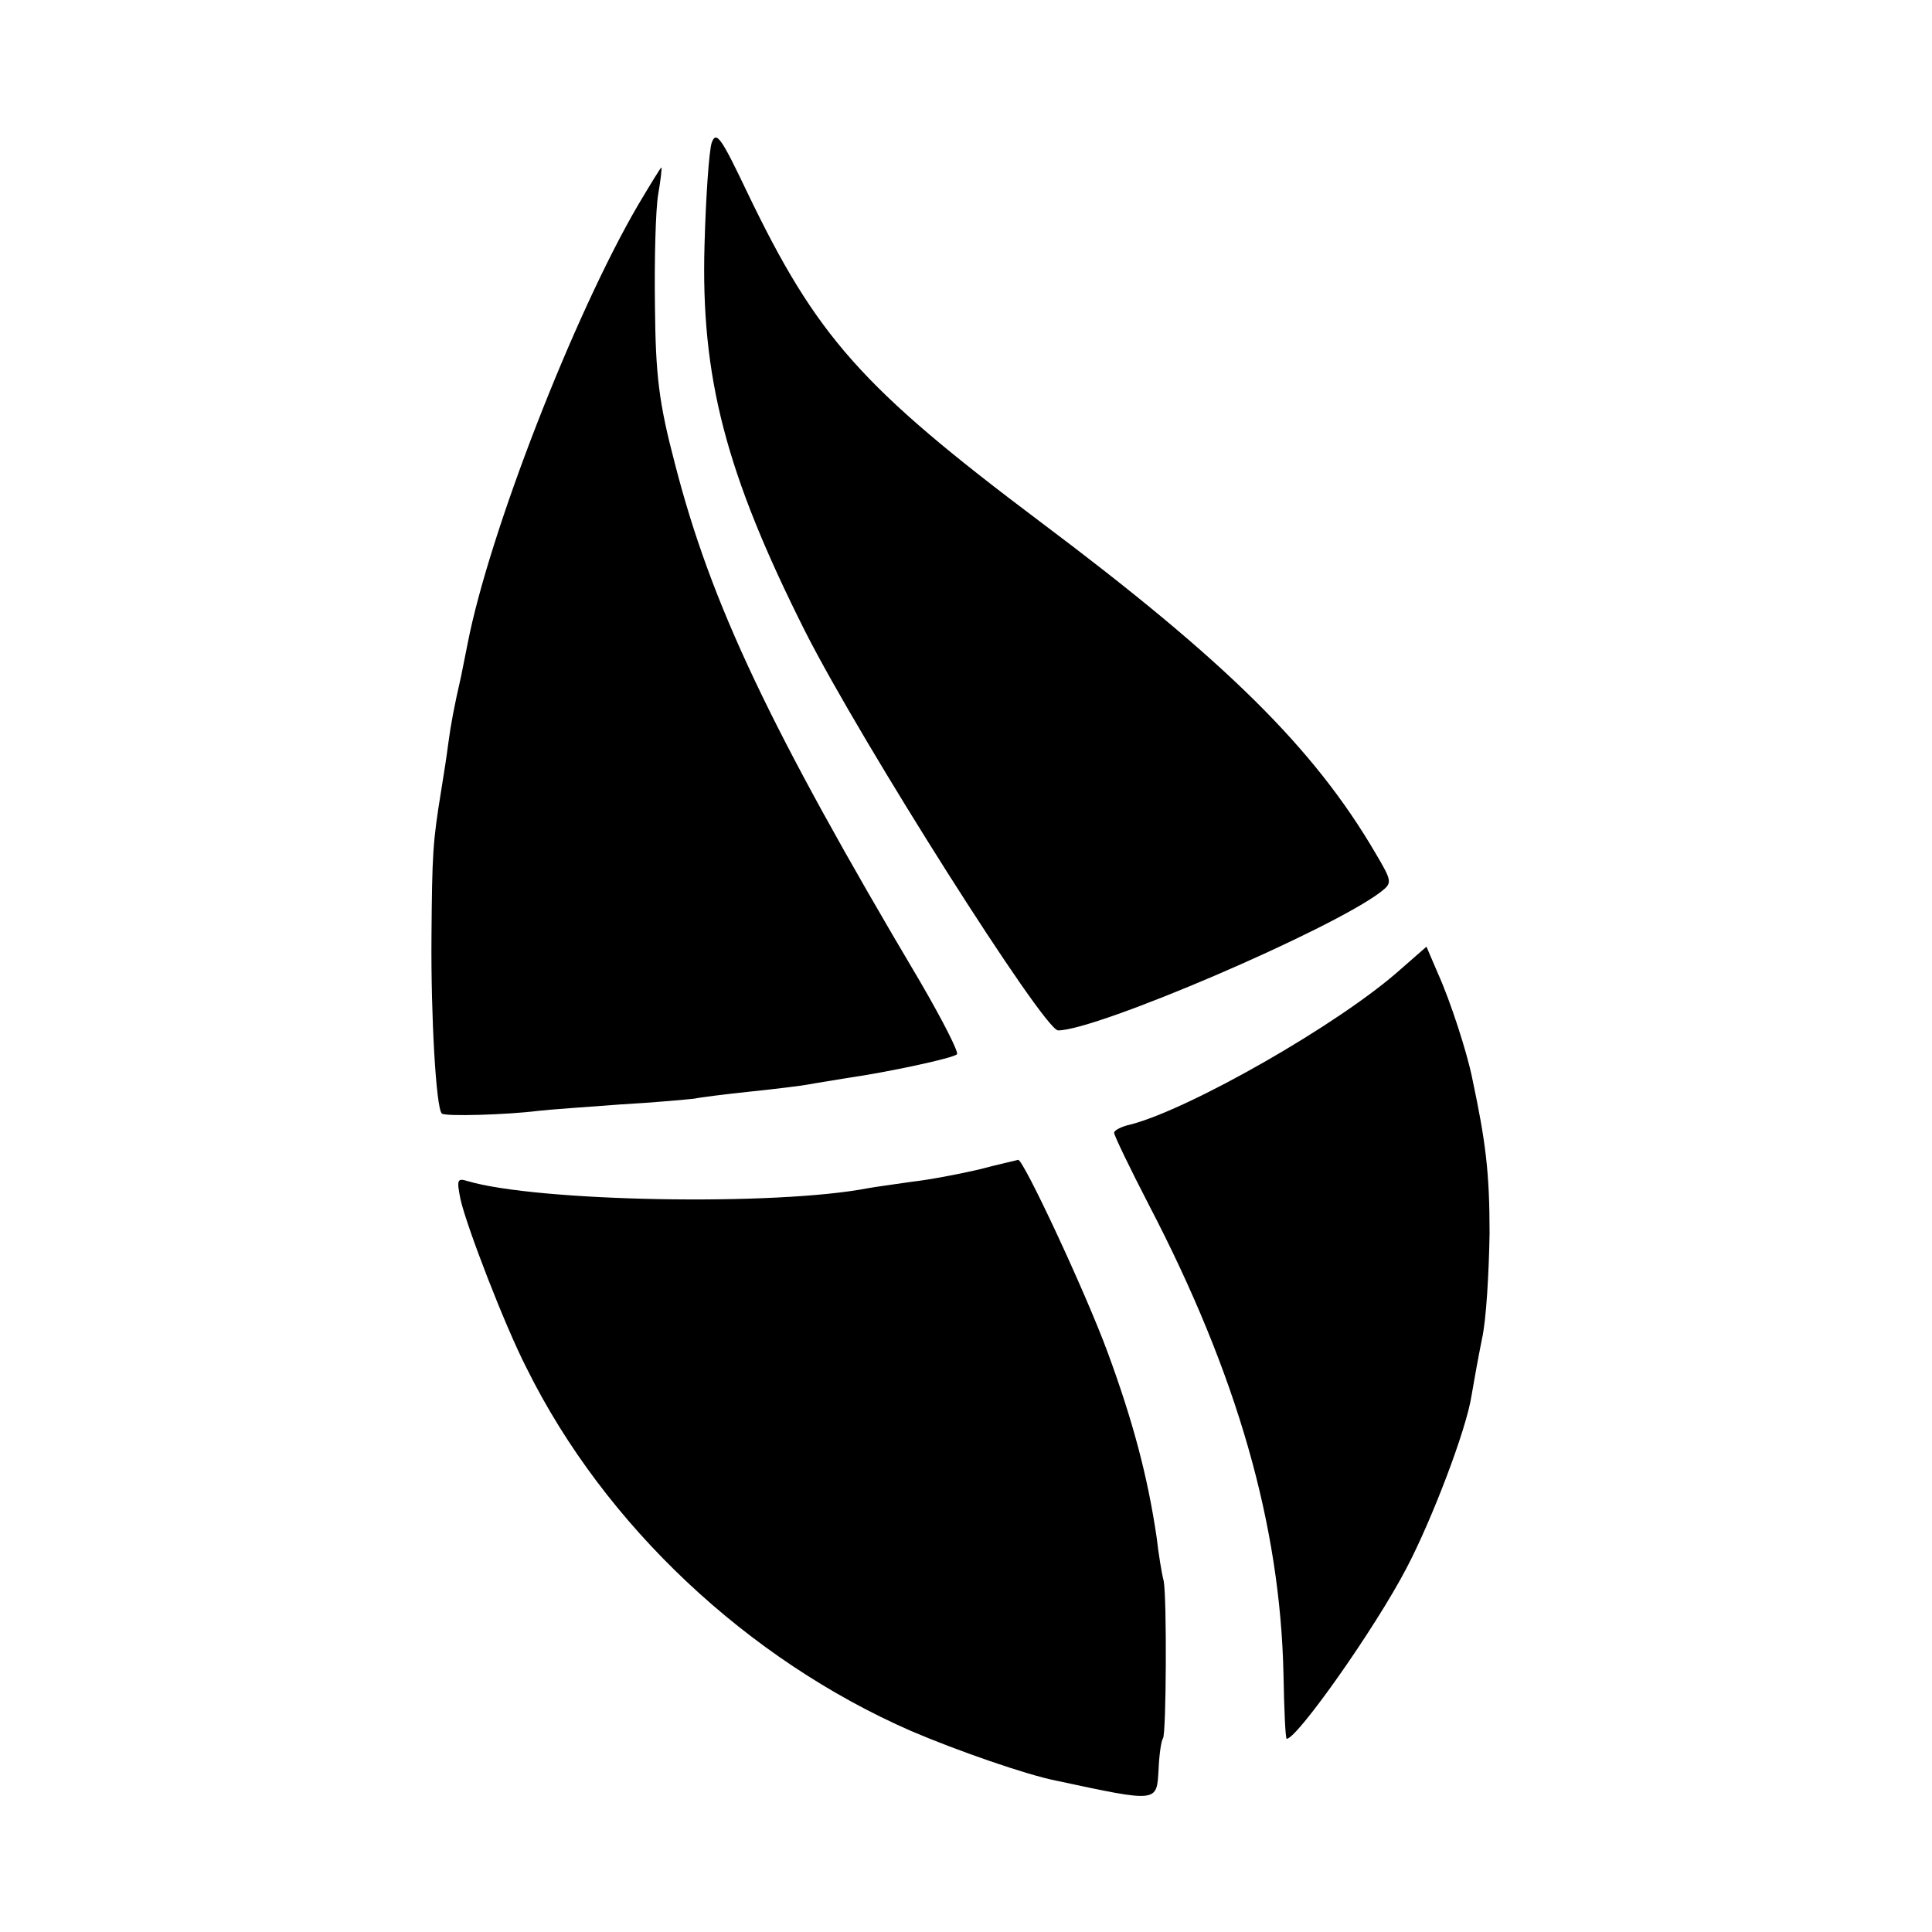
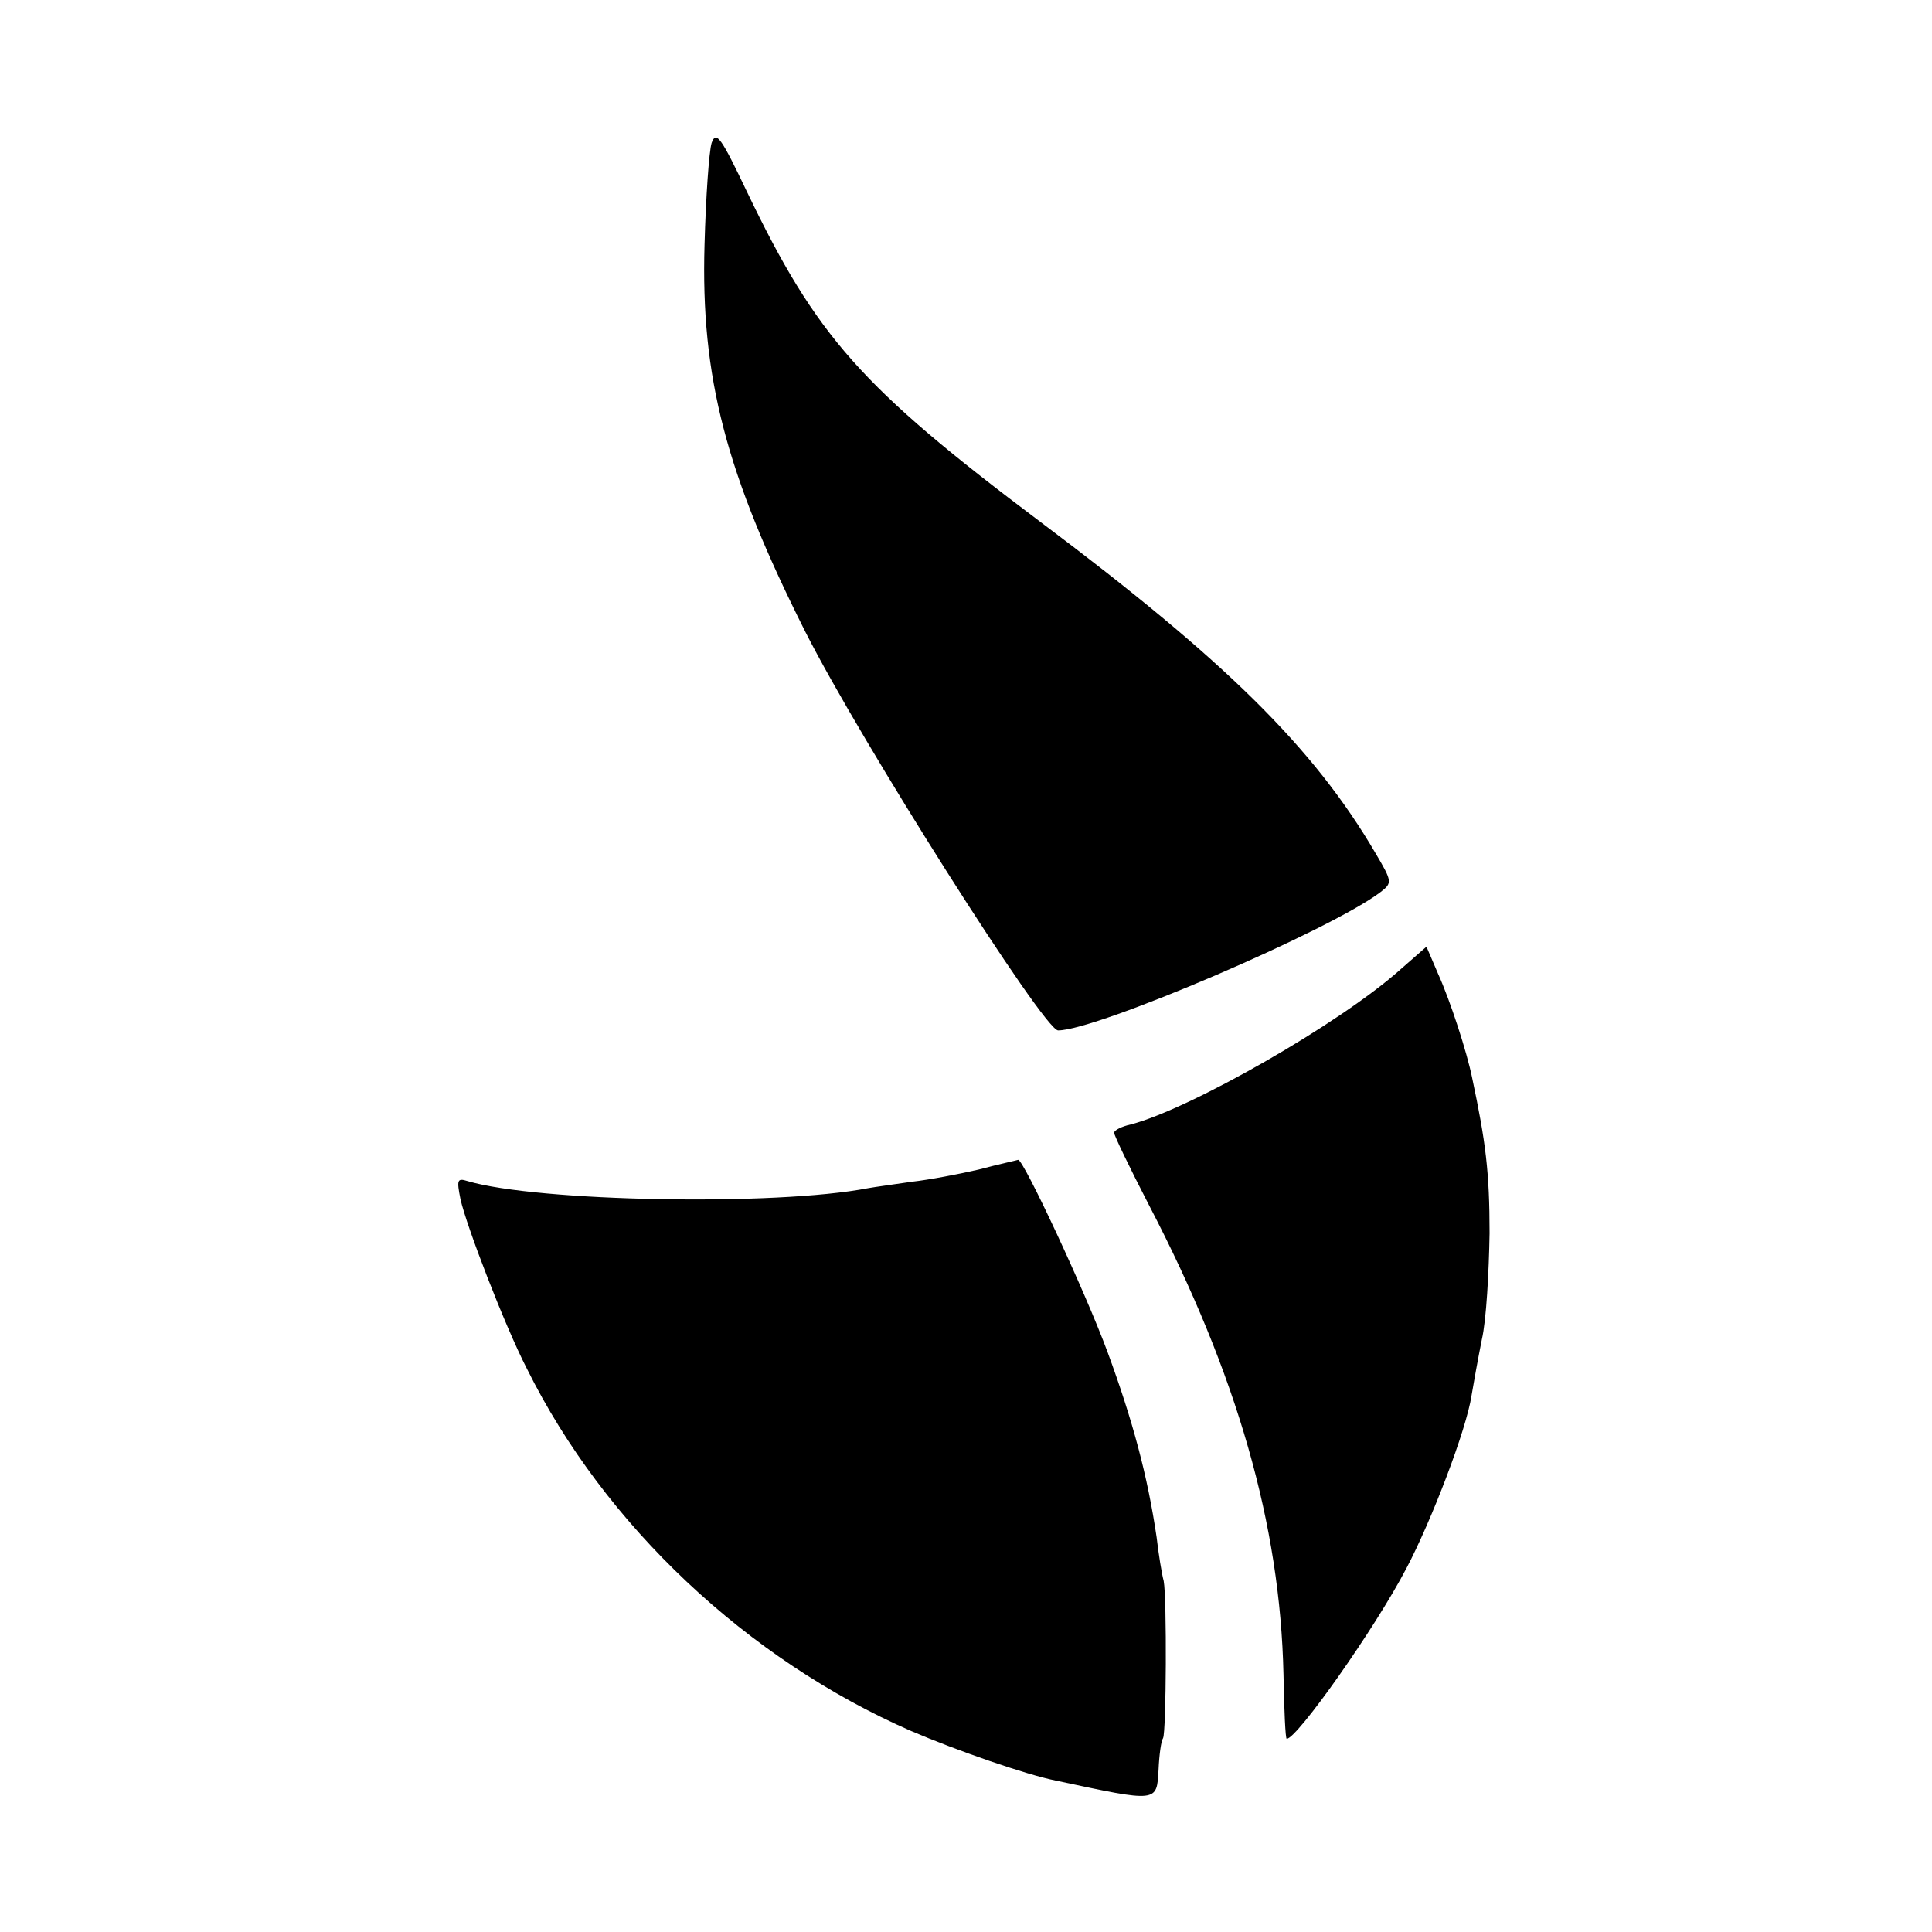
<svg xmlns="http://www.w3.org/2000/svg" version="1.0" width="300pt" height="300pt" viewBox="0 0 300 300" preserveAspectRatio="xMidYMid meet">
  <g transform="translate(0,300) scale(0.1,-0.1)" fill="#000000" stroke="none">
    <path d="M1105 2778 c-4 -13 -9 -84 -11 -158 -6 -206 33 -355 156 -600 87 -172 371 -620 393 -620 60 0 424 156 501 215 18 14 18 16 -8 60 -96 164 -233 299 -521 515 -278 209 -347 287 -455 512 -40 84 -48 96 -55 76z" />
-     <path d="M991 2682 c-100 -171 -232 -511 -265 -682 -3 -14 -7 -36 -10 -50 -11 -48 -16 -75 -20 -105 -2 -16 -7 -49 -11 -73 -13 -80 -14 -97 -15 -227 -1 -122 7 -265 16 -274 4 -5 102 -2 149 4 17 2 74 6 128 10 54 3 106 8 115 9 9 2 49 7 87 11 39 4 79 9 90 11 10 2 37 6 60 10 63 9 166 31 171 37 3 3 -23 54 -58 114 -233 393 -324 585 -380 803 -25 95 -30 137 -31 245 -1 72 1 149 5 173 4 23 6 42 5 42 -1 0 -17 -26 -36 -58z" />
    <path d="M2175 1495 c-95 -85 -327 -217 -419 -241 -14 -3 -26 -9 -26 -13 0 -4 24 -54 54 -112 137 -263 204 -497 209 -729 1 -55 3 -100 5 -100 16 0 137 171 186 265 39 74 93 215 101 268 3 18 10 57 16 87 7 30 11 105 12 165 0 95 -6 142 -27 241 -8 40 -34 120 -53 162 l-18 42 -40 -35z" />
    <path d="M1520 1184 c-30 -7 -77 -16 -104 -19 -27 -4 -57 -8 -68 -10 -144 -28 -514 -21 -622 11 -16 5 -17 2 -11 -28 9 -41 69 -197 103 -263 121 -244 343 -452 597 -563 70 -30 179 -68 225 -77 159 -34 156 -34 159 17 1 23 4 45 7 49 5 9 6 217 1 244 -3 11 -8 42 -11 68 -14 95 -37 181 -76 287 -35 95 -131 300 -139 299 -3 -1 -31 -7 -61 -15z" />
  </g>
</svg>